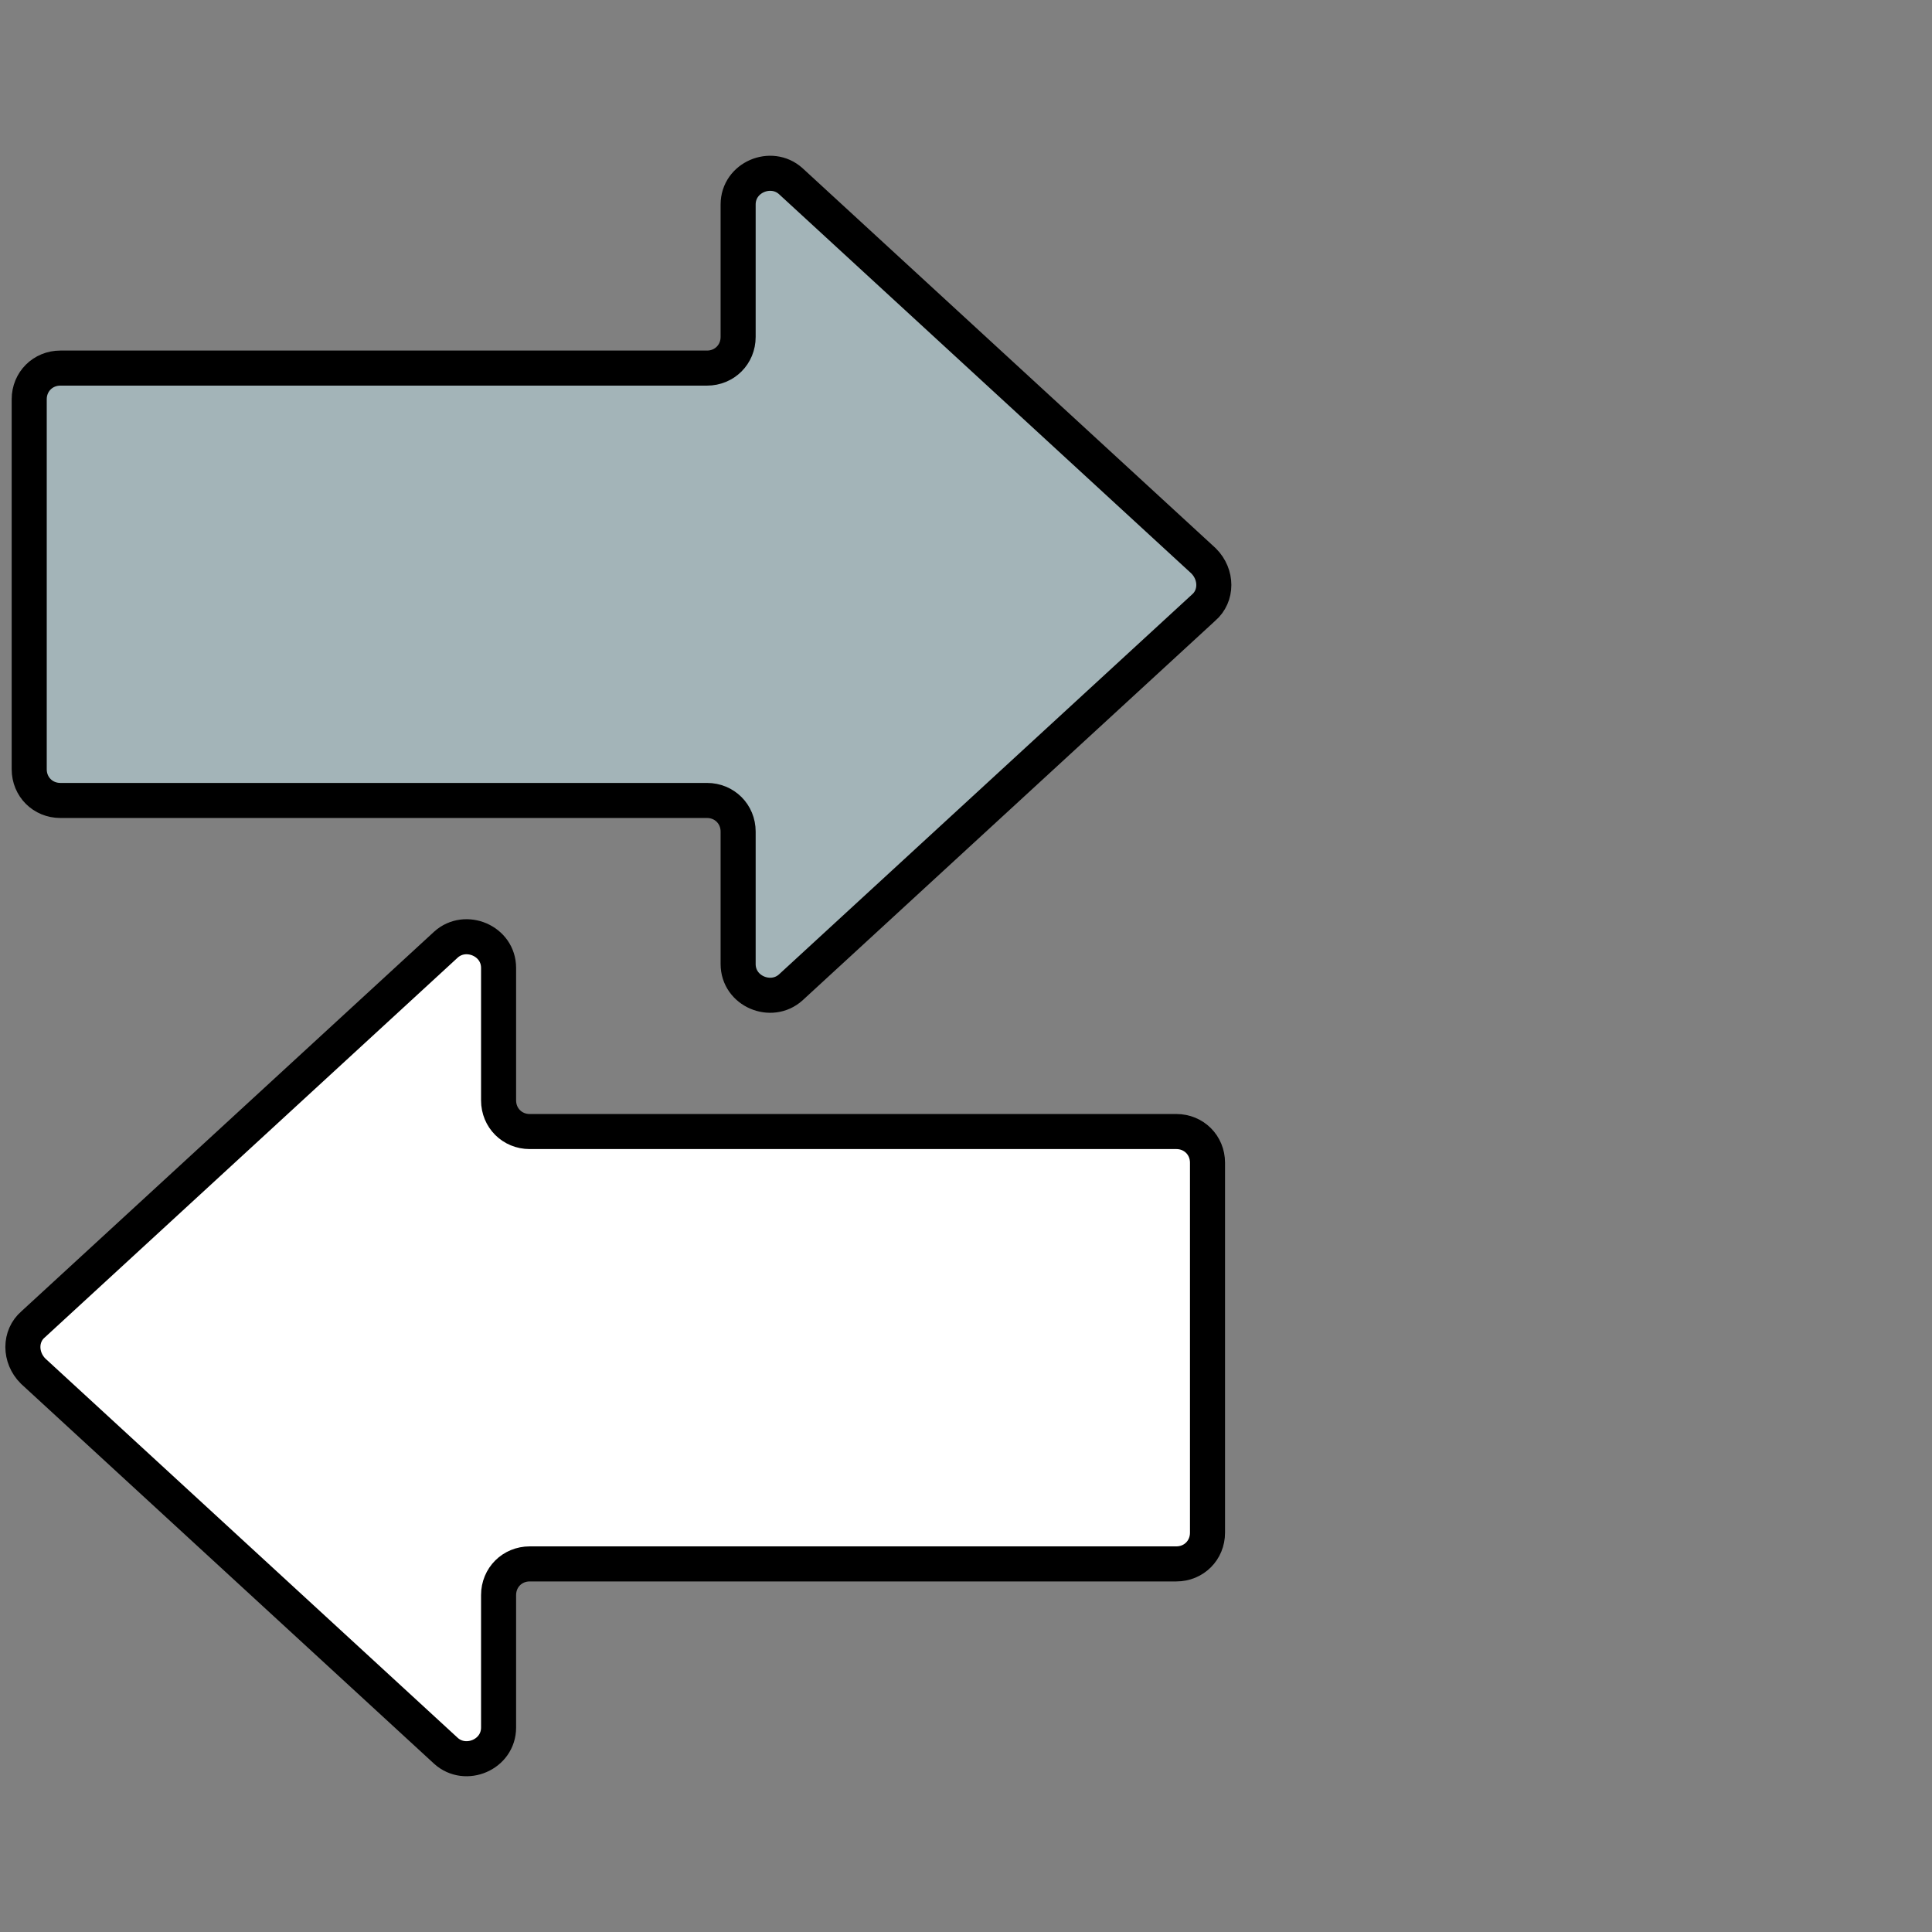
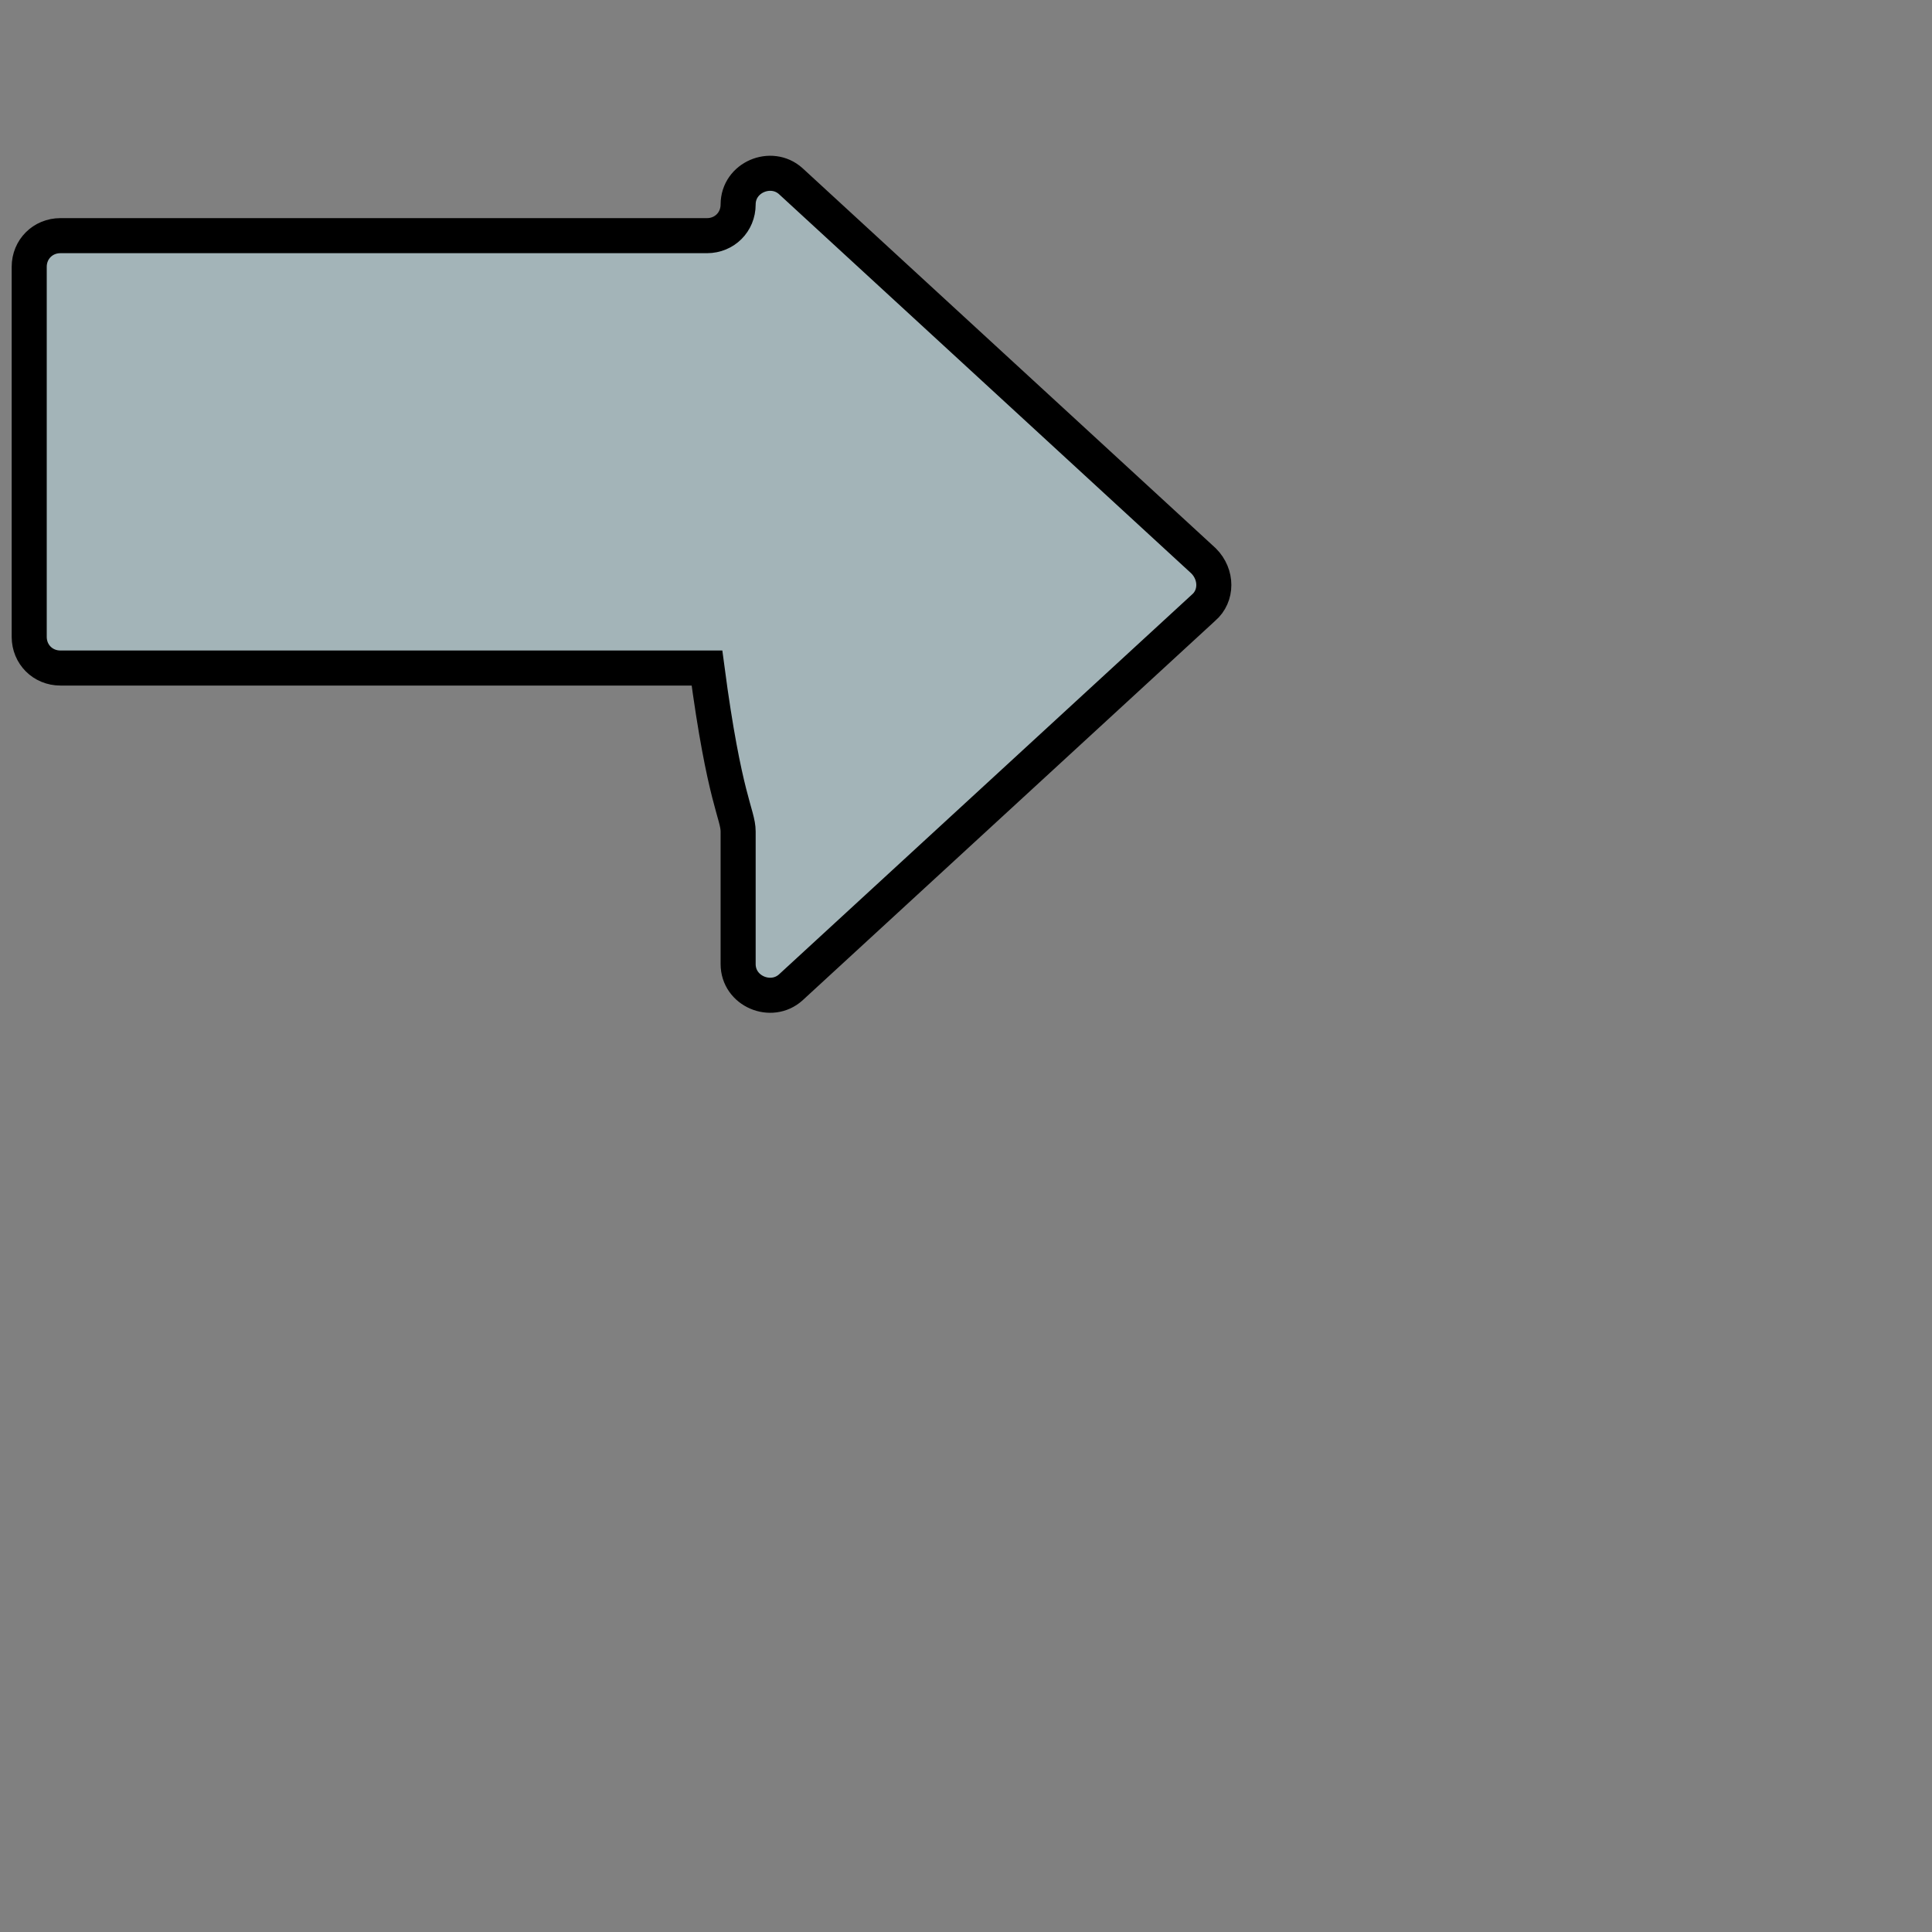
<svg xmlns="http://www.w3.org/2000/svg" version="1.1" id="Layer_1" x="0px" y="0px" width="99.2px" height="99.2px" viewBox="0 0 99.2 99.2" style="enable-background:new 0 0 99.2 99.2;" xml:space="preserve">
  <rect x="0" y="0" width="99.2" height="99.2" fill="#808080" stroke="none" />
  <style type="text/css">
	.st0{fill:#FFFFFF;stroke:#000000;stroke-width:1.8;stroke-linecap:round;stroke-miterlimit:10;}
	.st1{fill:#A3B4B8;stroke:#000000;stroke-width:1.8;stroke-linecap:round;stroke-miterlimit:10;}
</style>
-   <path class="st0" d="M22.9,48.5L1.7,68c-0.7,0.6-0.7,1.7,0,2.4l21.2,19.5c1,0.9,2.7,0.2,2.7-1.2v-6.8c0-0.9,0.7-1.6,1.6-1.6h33.2  c0.9,0,1.6-0.7,1.6-1.6v-19c0-0.9-0.7-1.6-1.6-1.6H27.2c-0.9,0-1.6-0.7-1.6-1.6v-6.8C25.6,48.3,23.9,47.6,22.9,48.5z" />
-   <path class="st1" d="M37.9,42.7v6.8c0,1.4,1.7,2.1,2.7,1.2l21.2-19.5c0.7-0.6,0.7-1.7,0-2.4L40.6,9.3c-1-0.9-2.7-0.2-2.7,1.2v6.8  c0,0.9-0.7,1.6-1.6,1.6H3.1c-0.9,0-1.6,0.7-1.6,1.6v19c0,0.9,0.7,1.6,1.6,1.6h33.2C37.2,41.1,37.9,41.8,37.9,42.7" />
+   <path class="st1" d="M37.9,42.7v6.8c0,1.4,1.7,2.1,2.7,1.2l21.2-19.5c0.7-0.6,0.7-1.7,0-2.4L40.6,9.3c-1-0.9-2.7-0.2-2.7,1.2c0,0.9-0.7,1.6-1.6,1.6H3.1c-0.9,0-1.6,0.7-1.6,1.6v19c0,0.9,0.7,1.6,1.6,1.6h33.2C37.2,41.1,37.9,41.8,37.9,42.7" />
</svg>